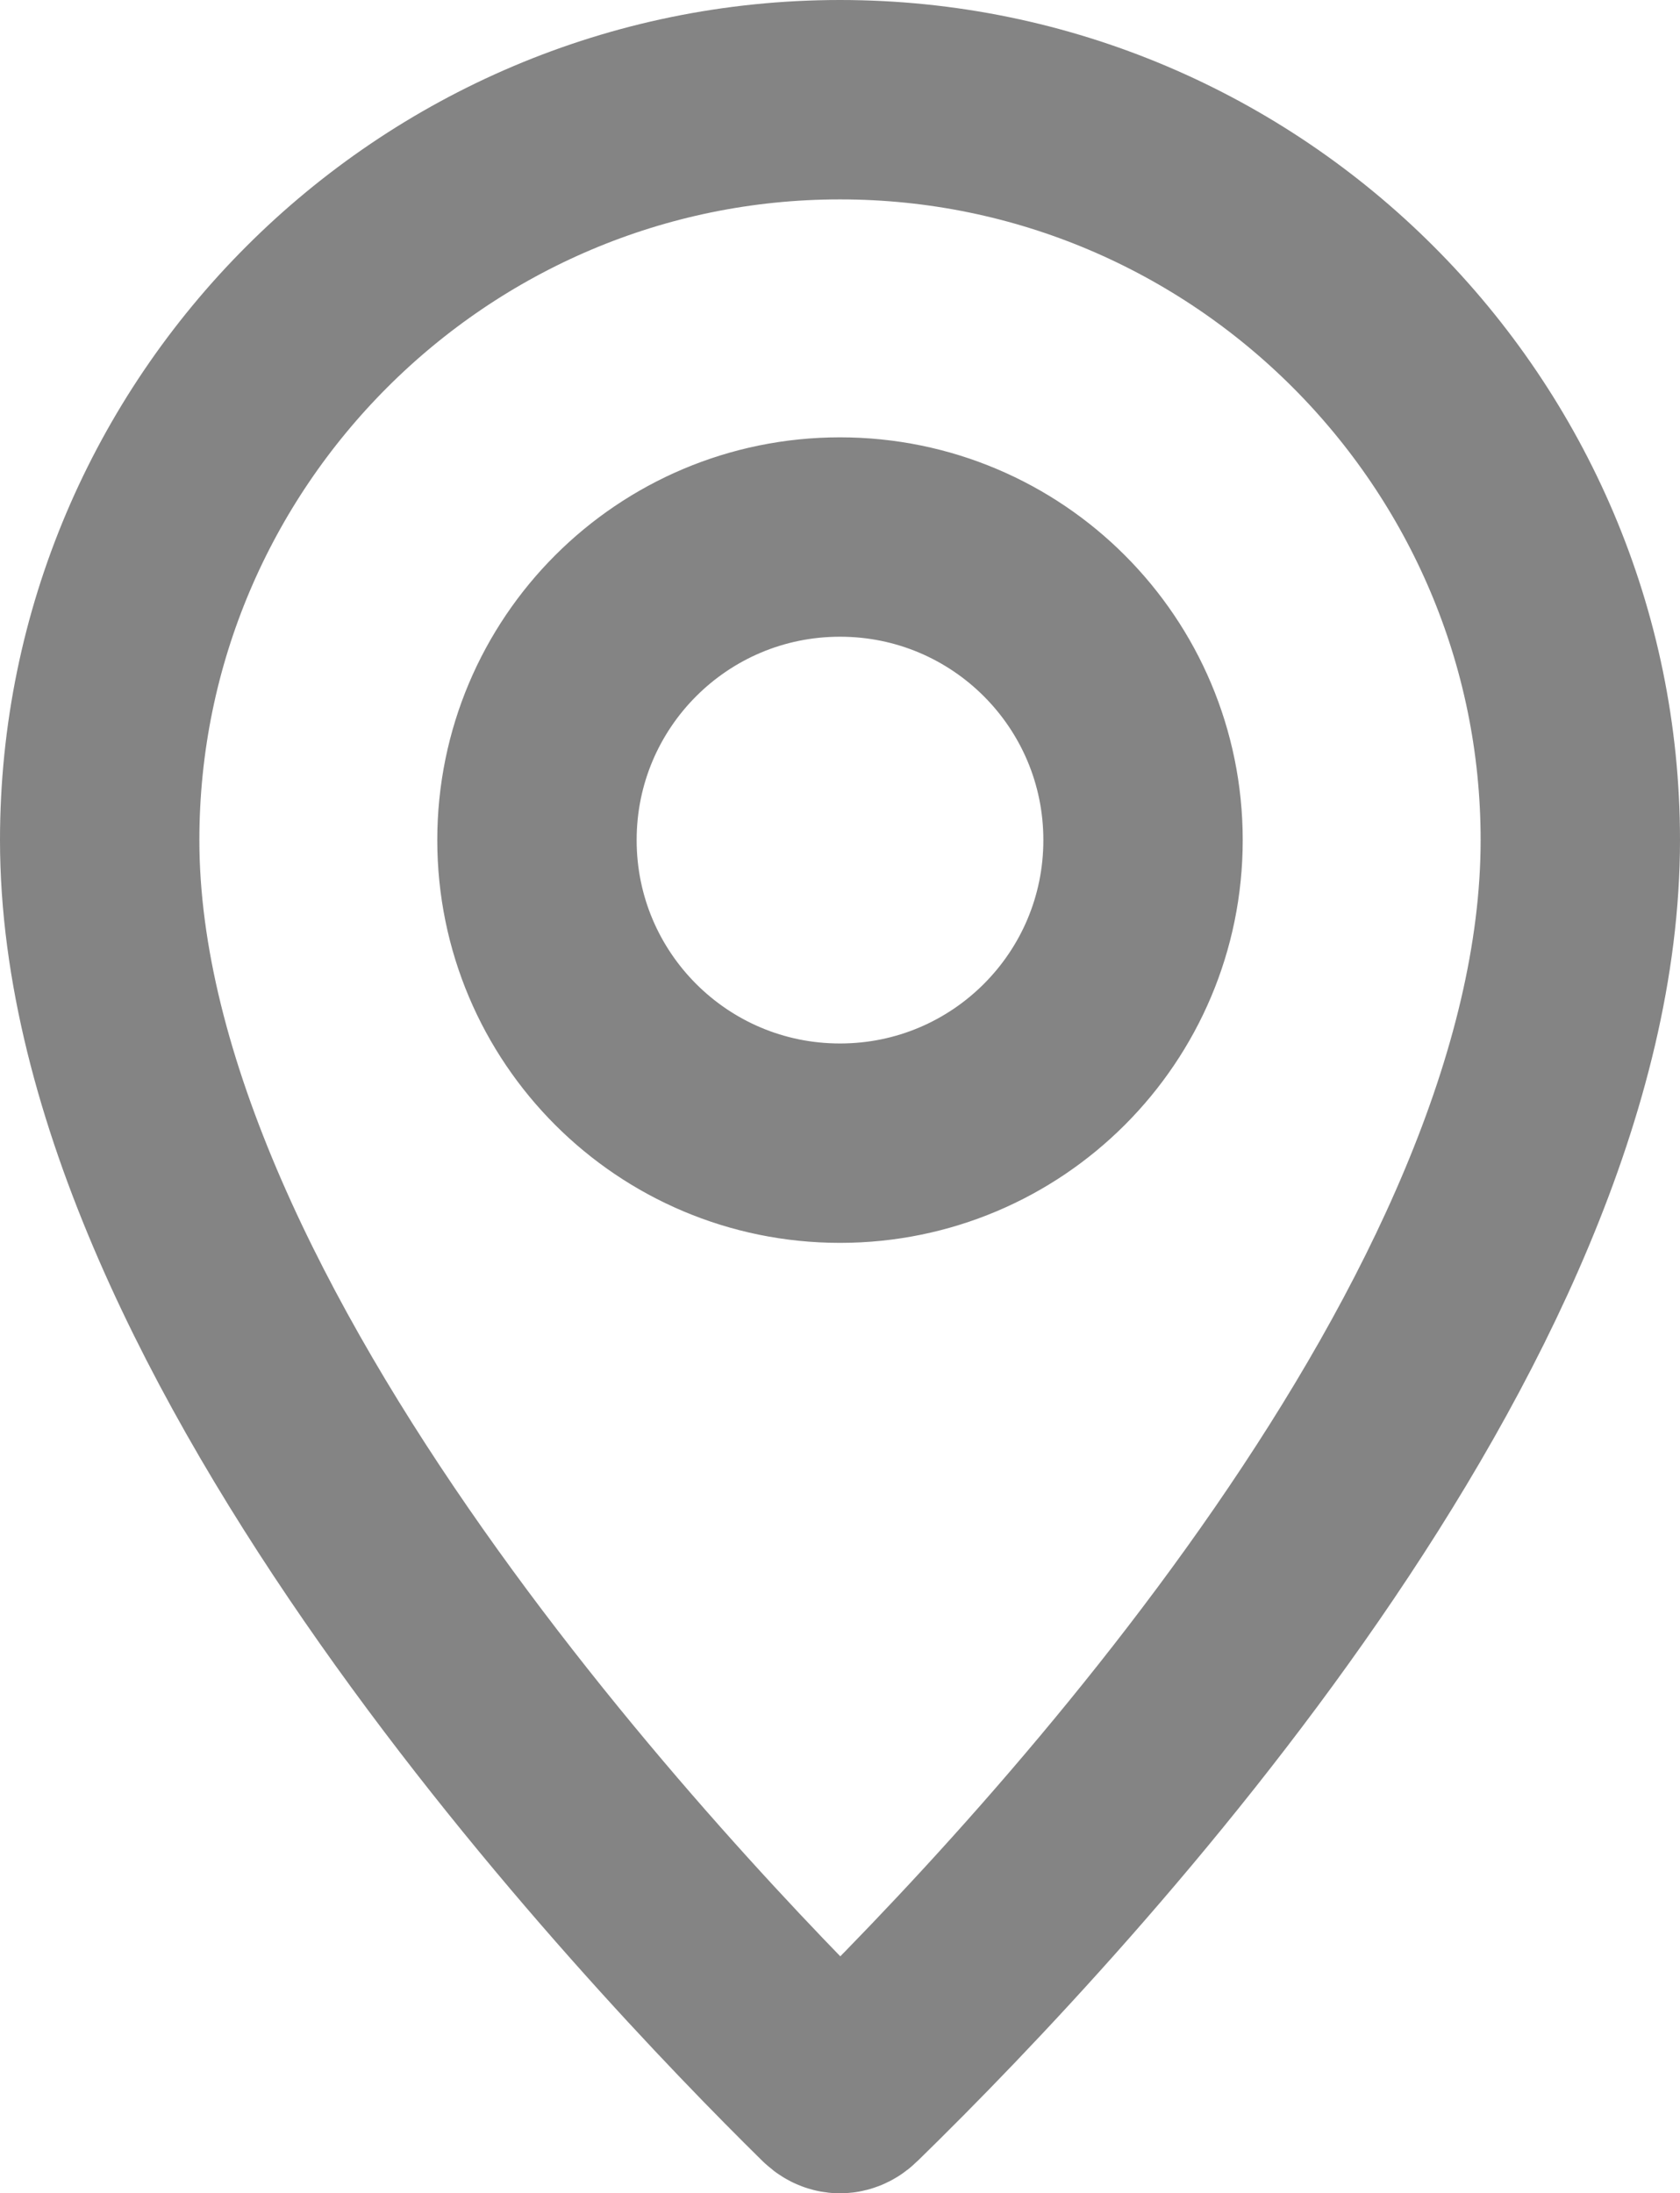
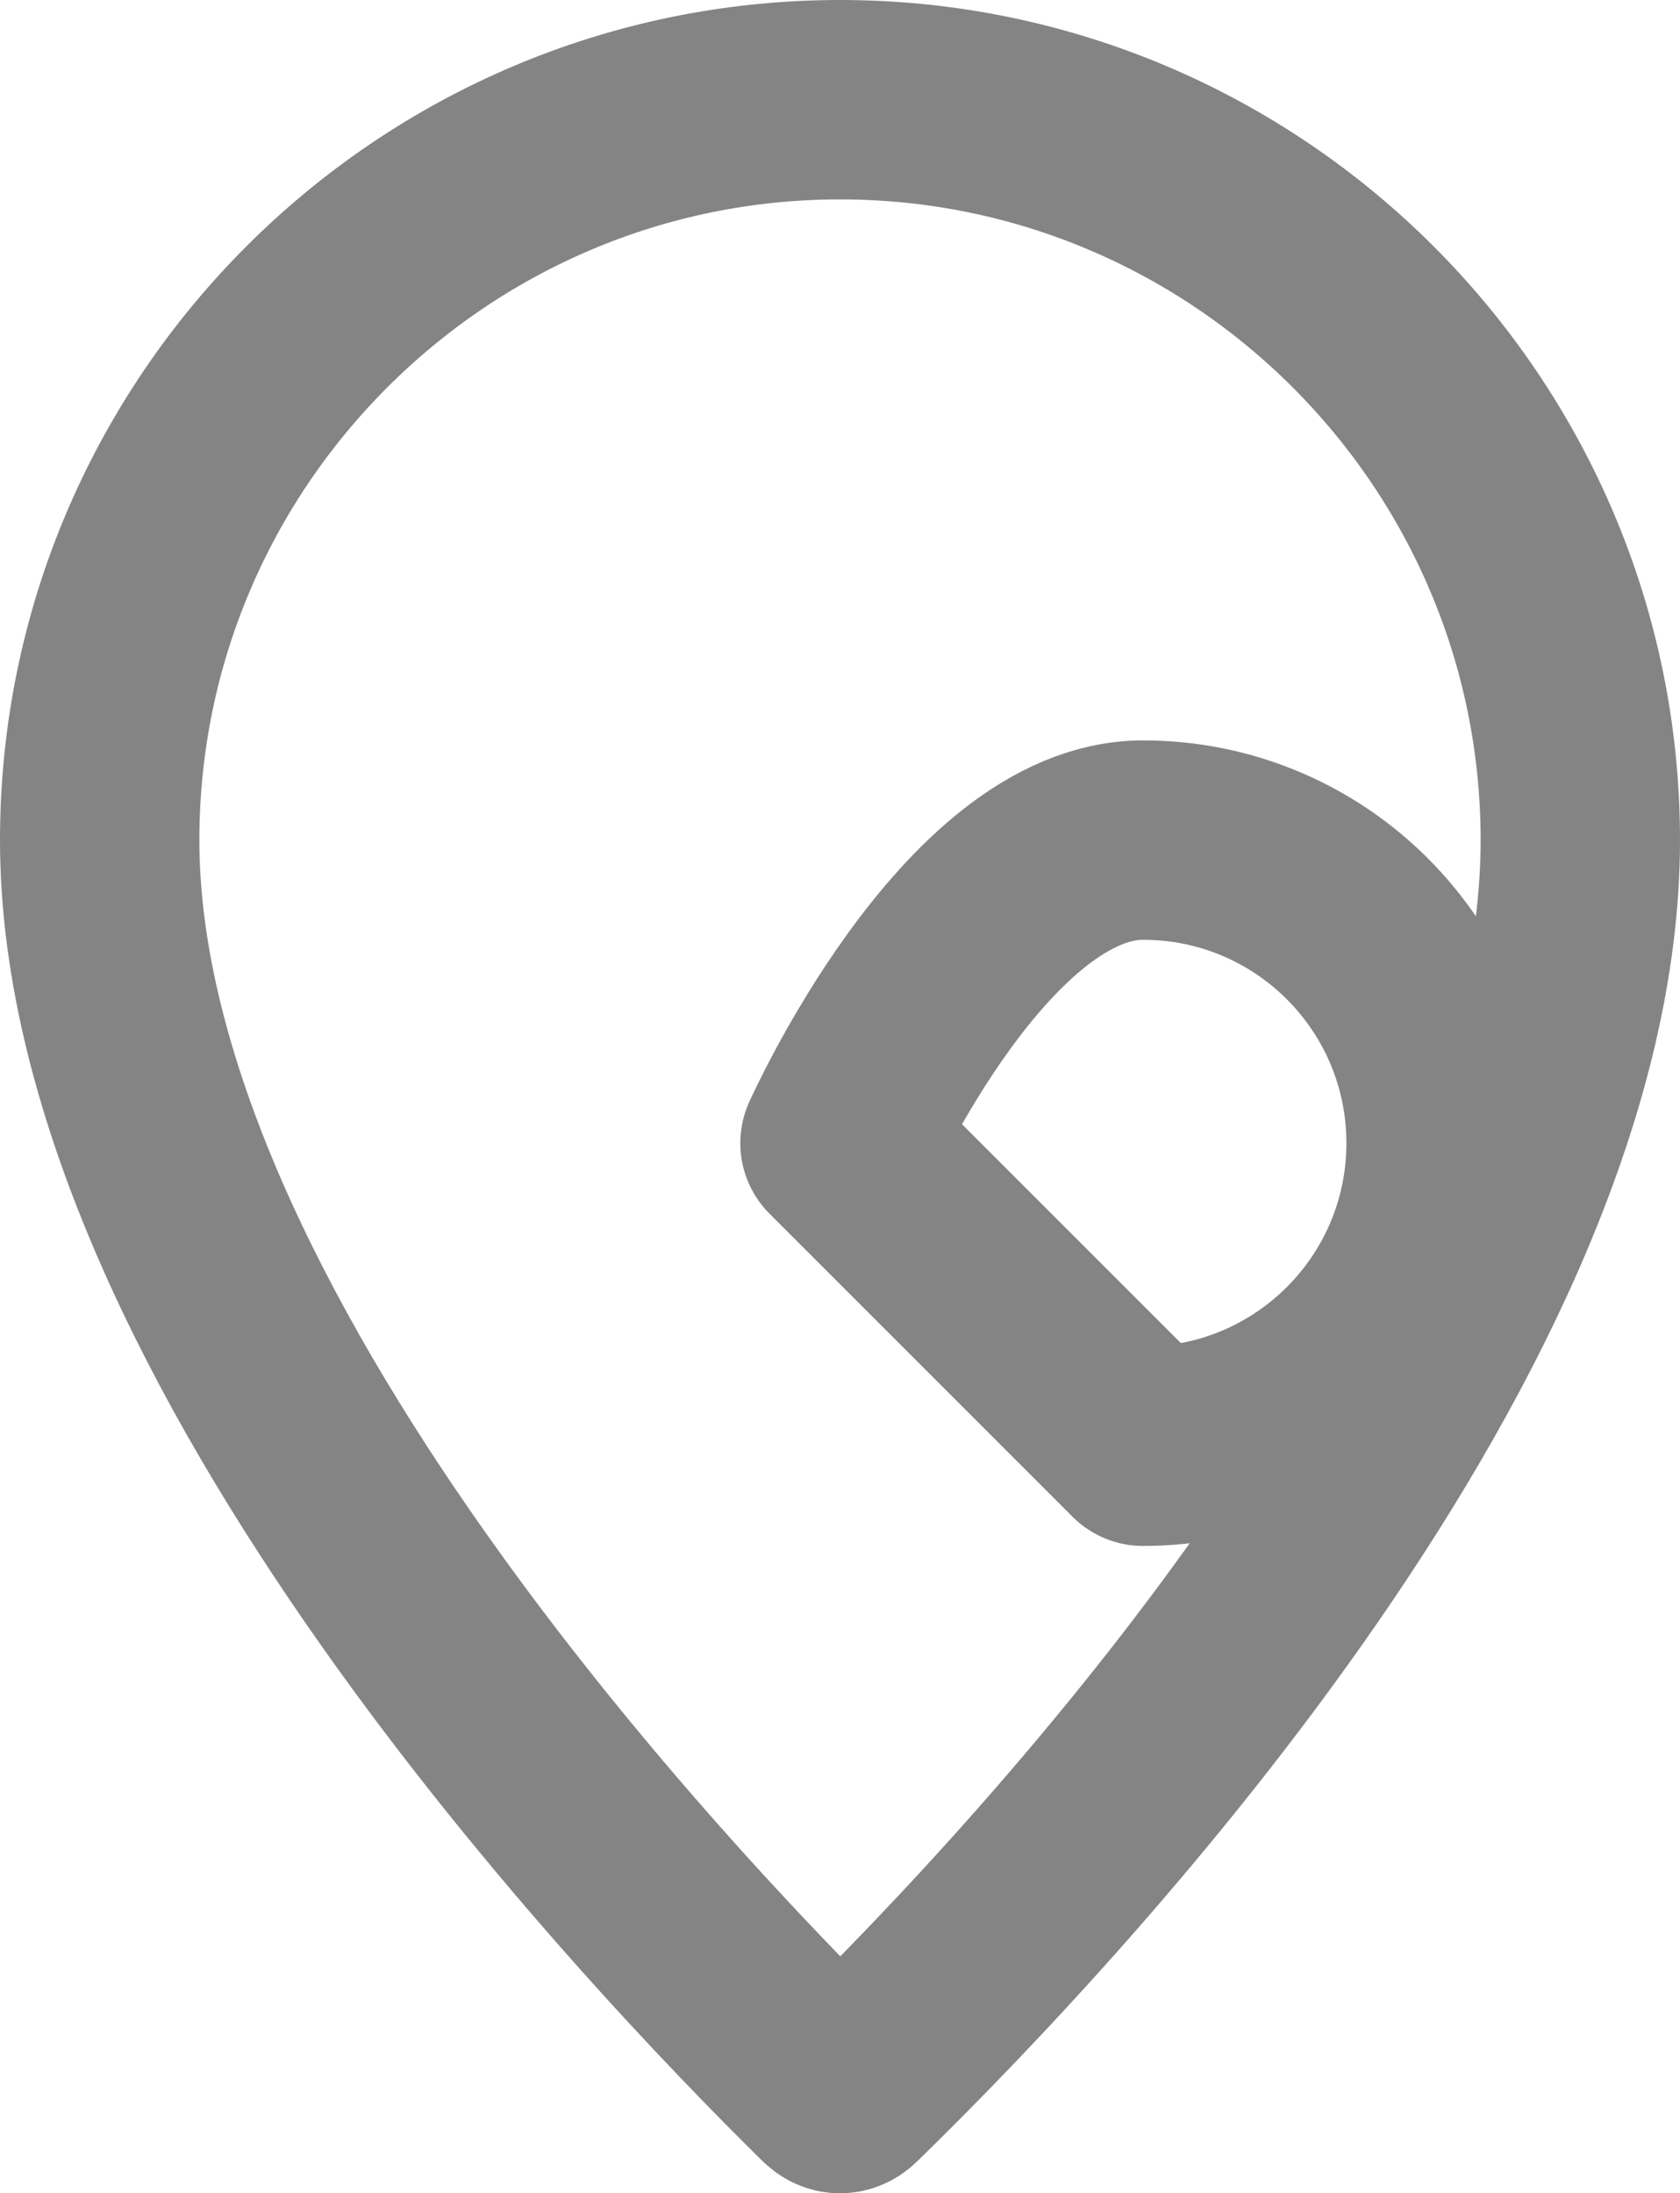
<svg xmlns="http://www.w3.org/2000/svg" id="Ebene_2" data-name="Ebene 2" viewBox="0 0 12.64 16.5">
  <defs>
    <style>
      .cls-1 {
        fill: none;
        stroke: #848484;
        stroke-linecap: round;
        stroke-linejoin: round;
        stroke-width: 1.5px;
      }
    </style>
  </defs>
  <g id="Ebene_1-2" data-name="Ebene 1">
-     <path class="cls-1" d="M6.32.75C3.25.75.75,3.25.75,6.32c0,3.71,4.22,8.13,5.51,9.4.04.04.08.04.12,0,1.66-1.62,5.51-5.79,5.51-9.4,0-3.07-2.5-5.57-5.57-5.57ZM6.32,8.6c-1.26,0-2.28-1.02-2.28-2.28s1.02-2.28,2.28-2.28,2.28,1.02,2.28,2.28-1.02,2.28-2.28,2.28Z" />
+     <path class="cls-1" d="M6.32.75C3.25.75.75,3.25.75,6.32c0,3.71,4.22,8.13,5.51,9.4.04.04.08.04.12,0,1.66-1.62,5.51-5.79,5.51-9.4,0-3.07-2.5-5.57-5.57-5.57ZM6.32,8.6s1.02-2.28,2.28-2.28,2.28,1.02,2.28,2.28-1.02,2.28-2.28,2.28Z" />
  </g>
</svg>